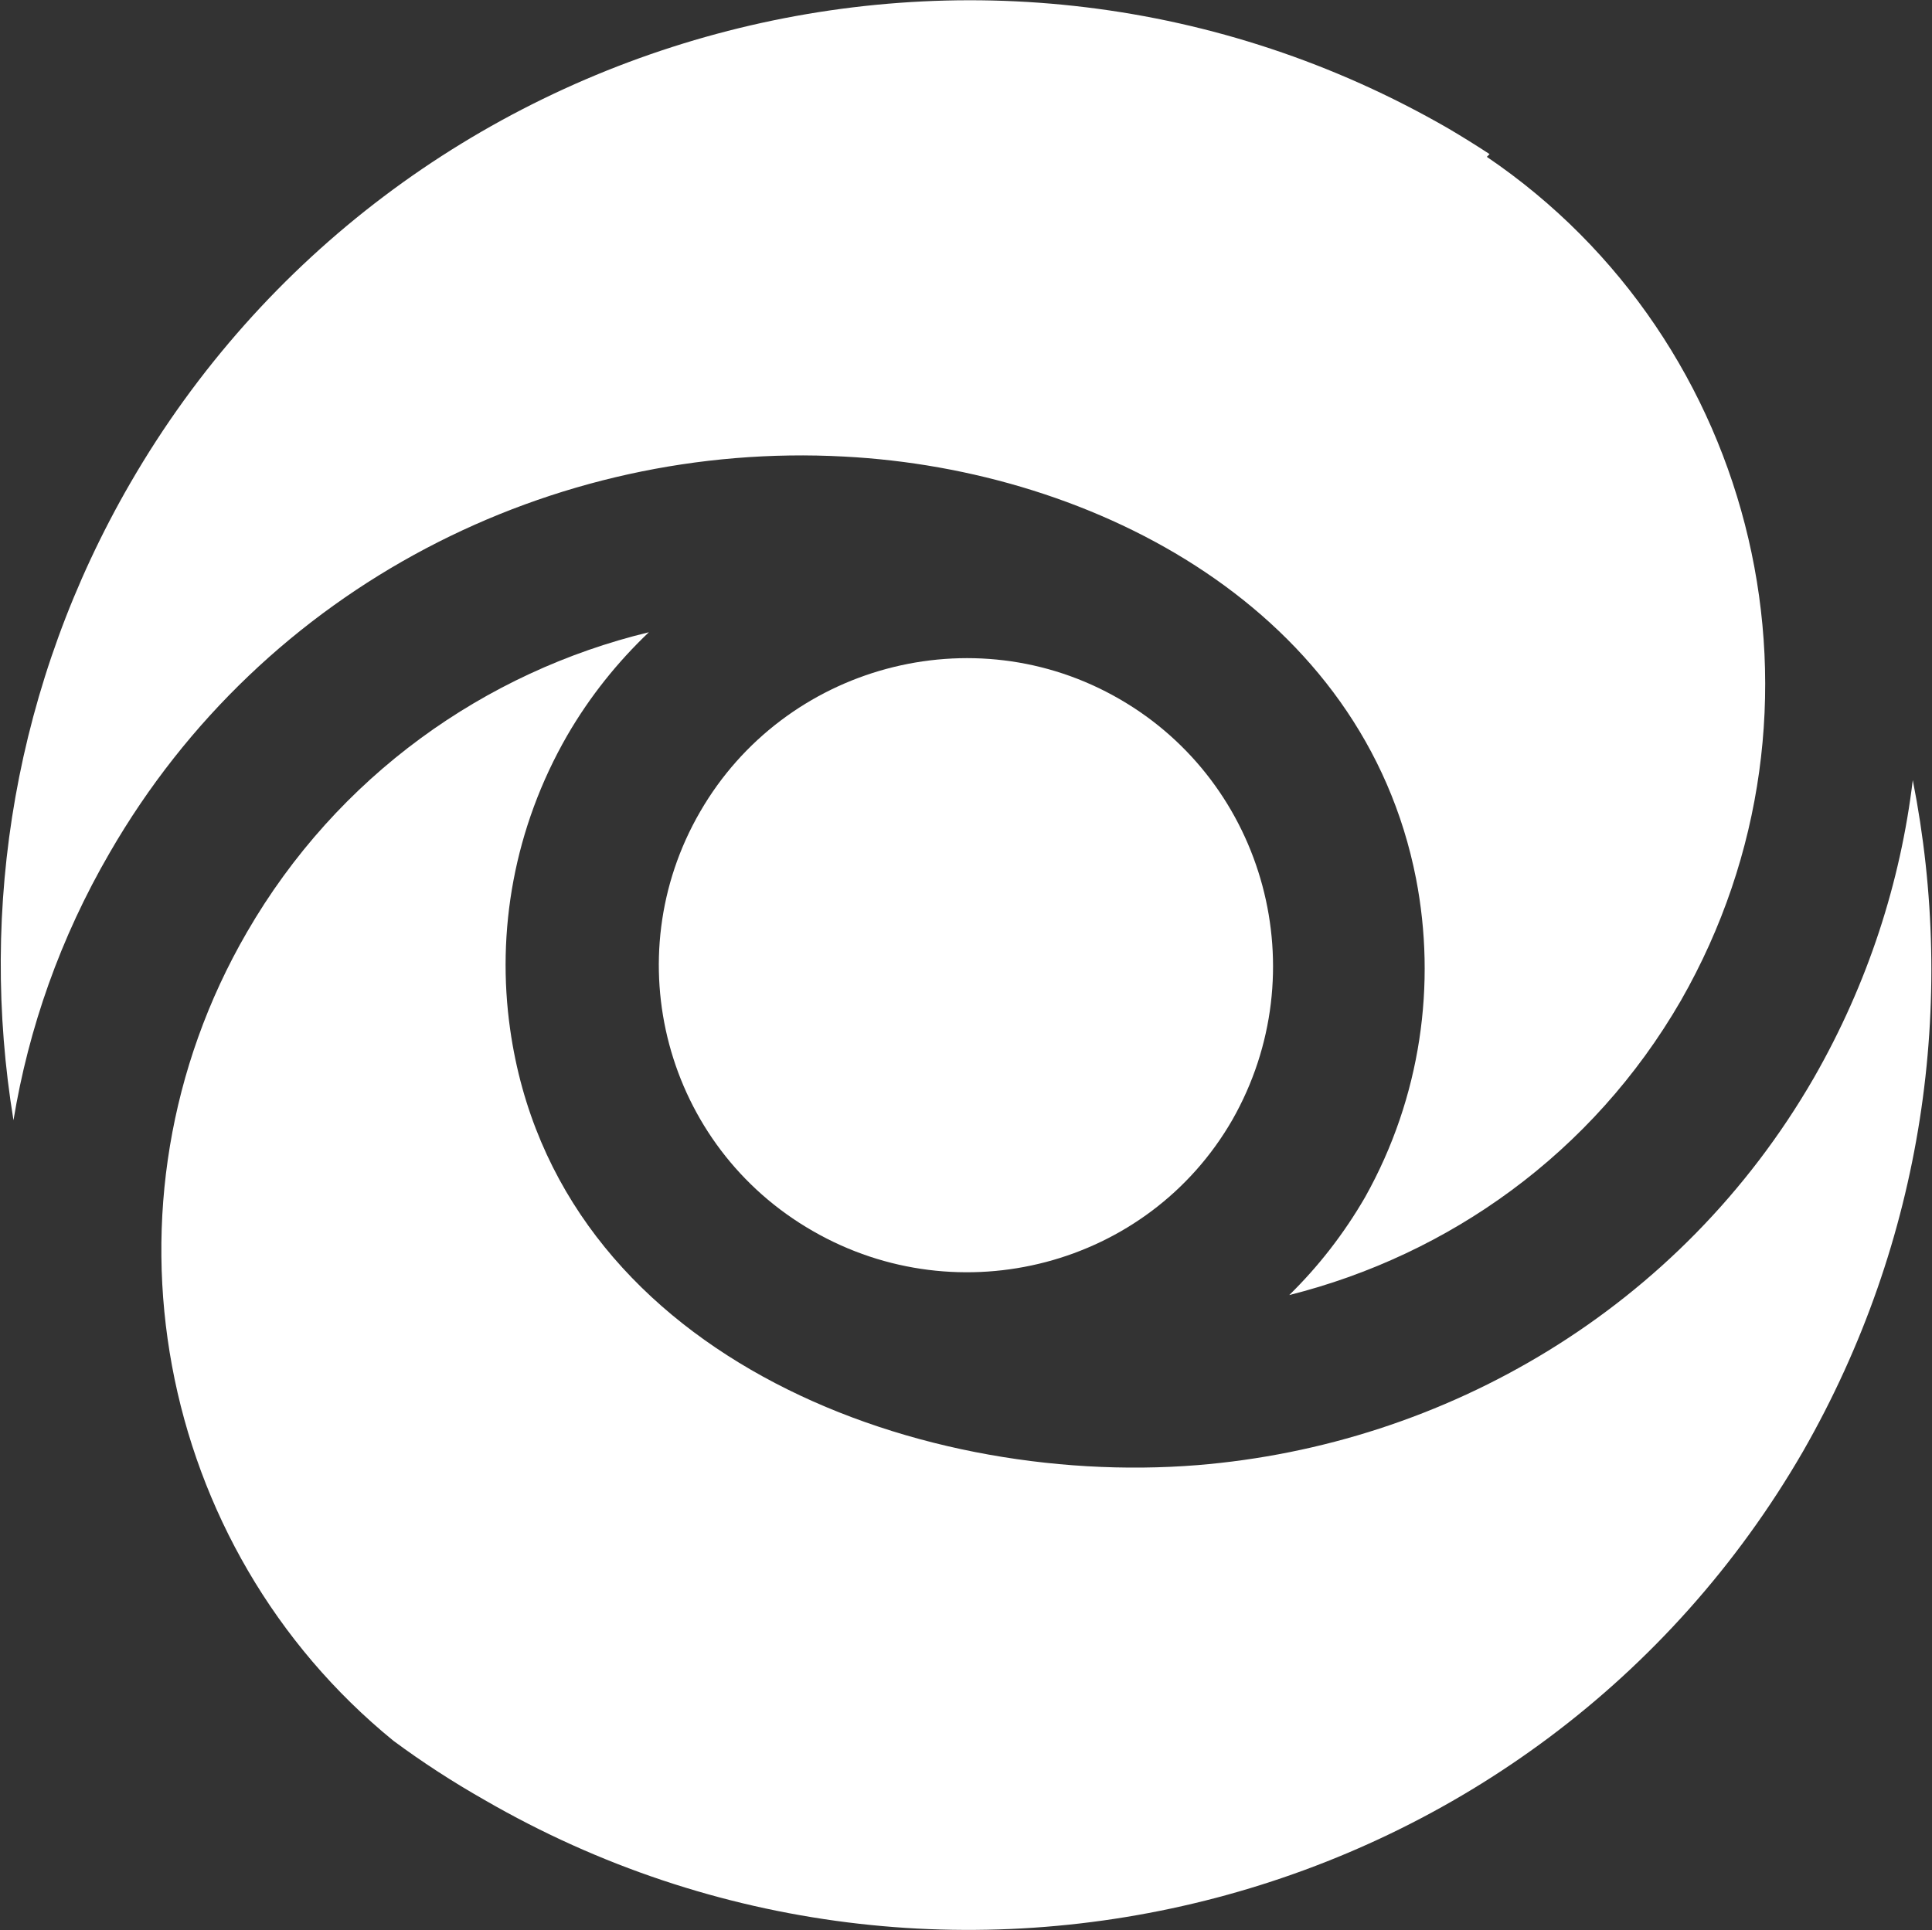
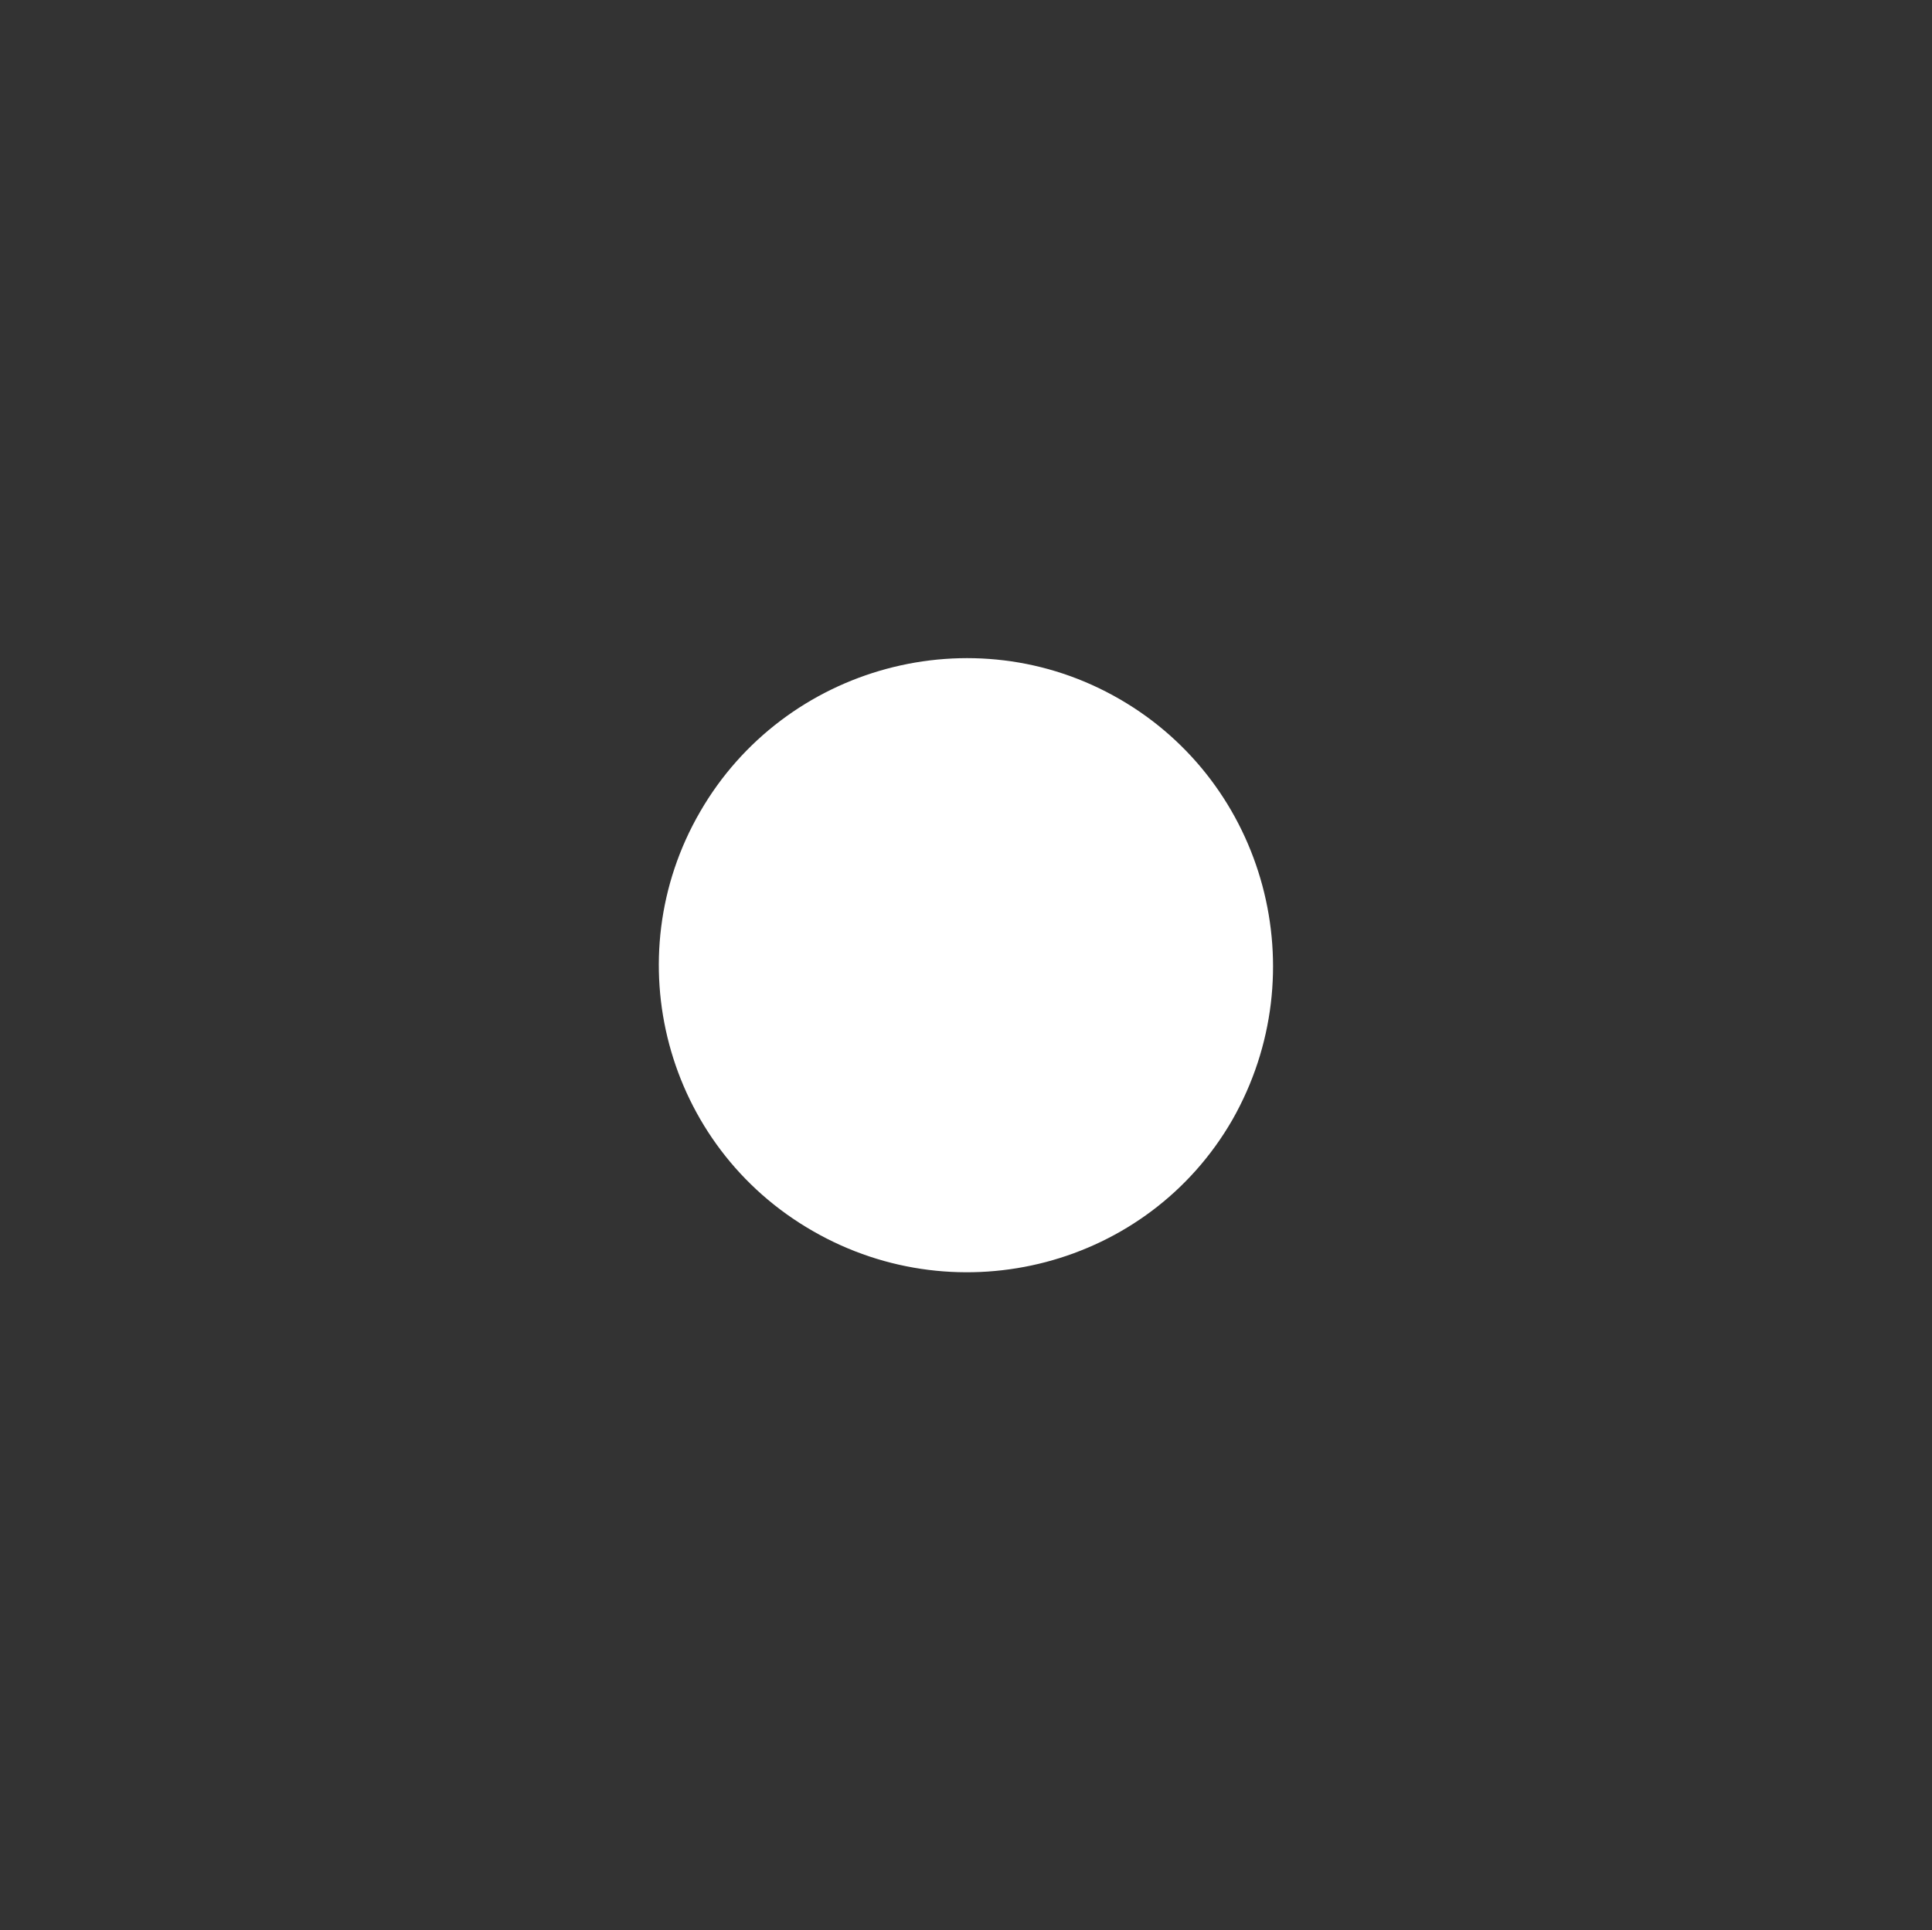
<svg xmlns="http://www.w3.org/2000/svg" version="1.2" viewBox="0 0 1548 1547" width="1548" height="1547">
  <rect x="0" y="0" width="1548" height="1547" fill="#333333" stroke="none" />
  <title>6018199</title>
  <defs>

	</defs>
  <style>
		.s0 { fill: #ffffff } 
	</style>
  <g id="Clip-Path" clip-path="url(#cp1)">
    <g id="Layer">
-       <path id="Layer" class="s0" d="m519.9 506.7c-25 23.8-47.2 51.3-65.4 82.7-42.6 74-57 157-45.7 235.9 36.7 257.5 319.9 367.4 550.6 348.9 198.6-16.2 387.1-125.3 493.9-310.3 43.5-75.9 69.5-157.1 79.3-238.7 35.1 177.5 9.1 368.5-88 538.1-212.9 368.1-688 492.3-1056.1 279.4q-38.6-21.9-73.3-47.6c-190.3-155.2-243.6-430.1-117.4-647.9 72.5-125.4 191-208.8 322.1-240.5zm513.1 531.2c23.1-22.6 43.8-49.1 60.8-78.5 45-80.4 57.1-171.1 40.8-255.2-41.9-214.5-255.6-327.8-458.4-338.3-232.6-12.5-464.5 103-588.3 317.5-39.7 68.3-65 140.8-77.1 214.4-27.9-170.2 0.8-350.3 93.7-510.8 213-368.1 687.6-496.9 1056.2-283.9q16.6 9.8 32.8 20.4-1.1 1.1-2.2 2.2c217.8 147.7 289.2 442.5 155.5 676.2-70.9 122.7-186.1 203.9-313.8 236z" />
      <path id="Layer" class="s0" d="m561 650.5c67.6-117 218.7-158.2 336.1-90.2 117.1 67.6 157.8 218.6 90.3 337.2-67.6 117.4-218.7 156.7-336.1 89.1-118.6-68-158.2-219-90.3-336.1z" />
    </g>
  </g>
</svg>